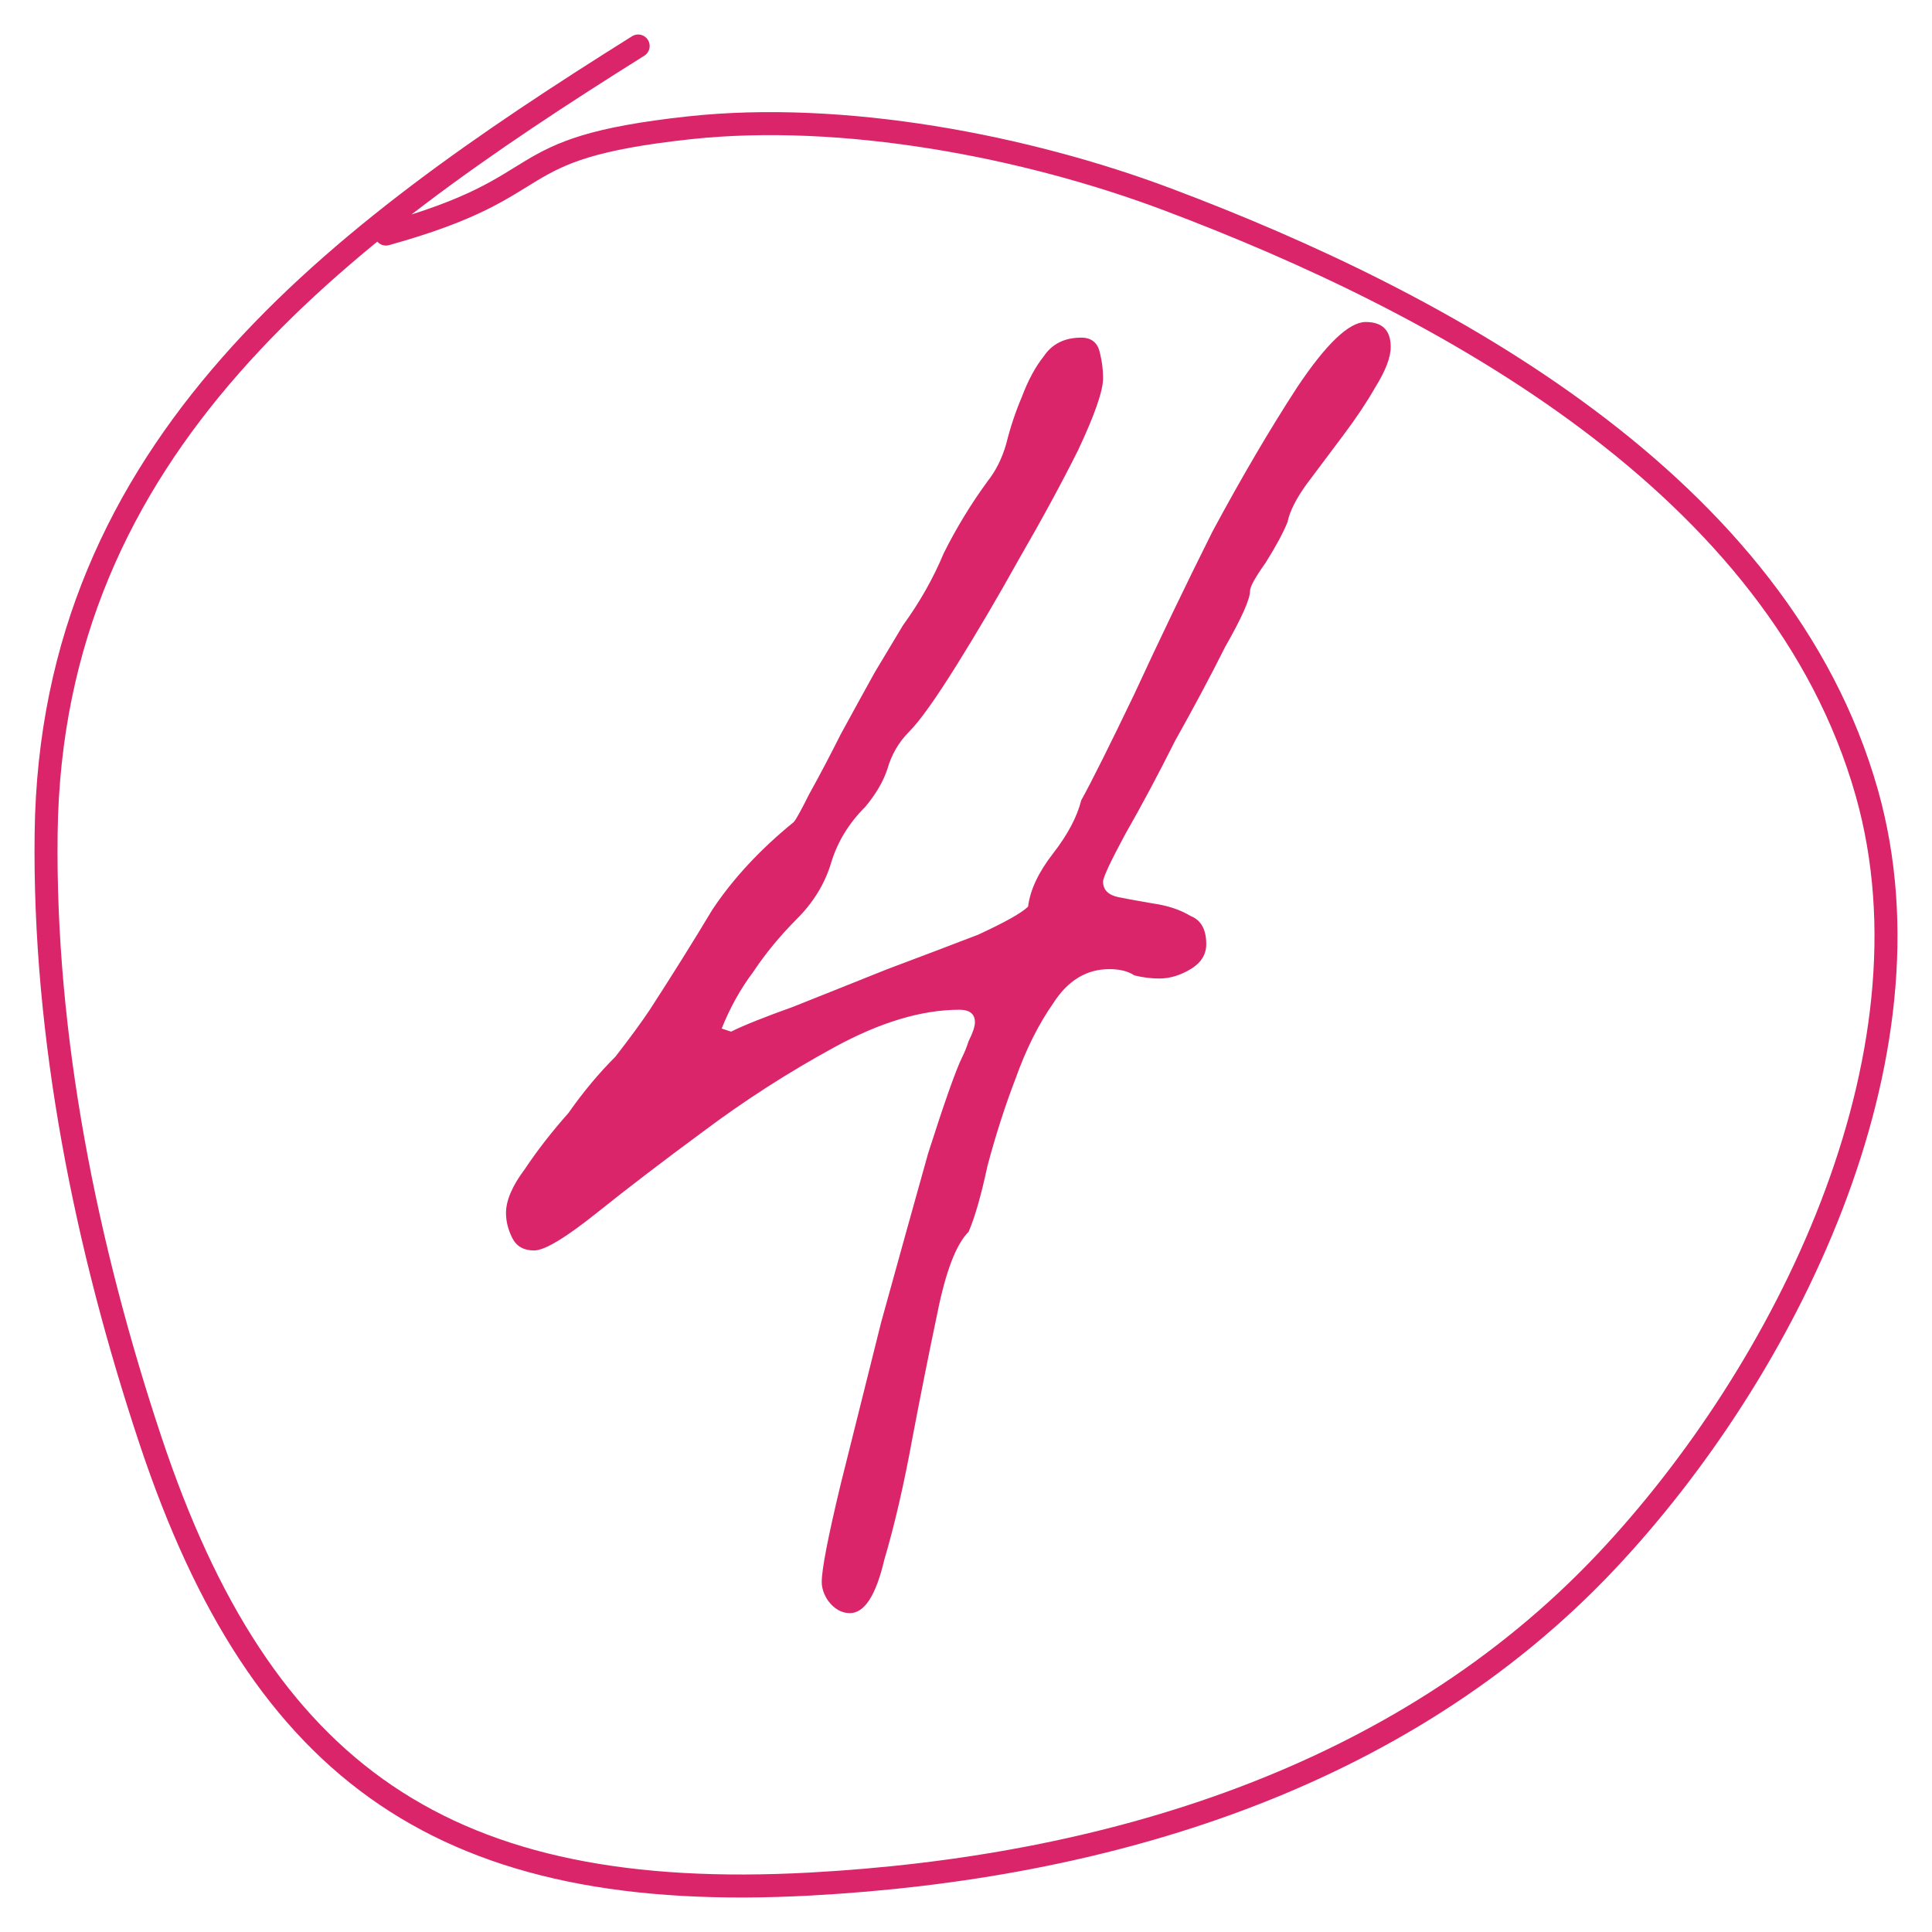
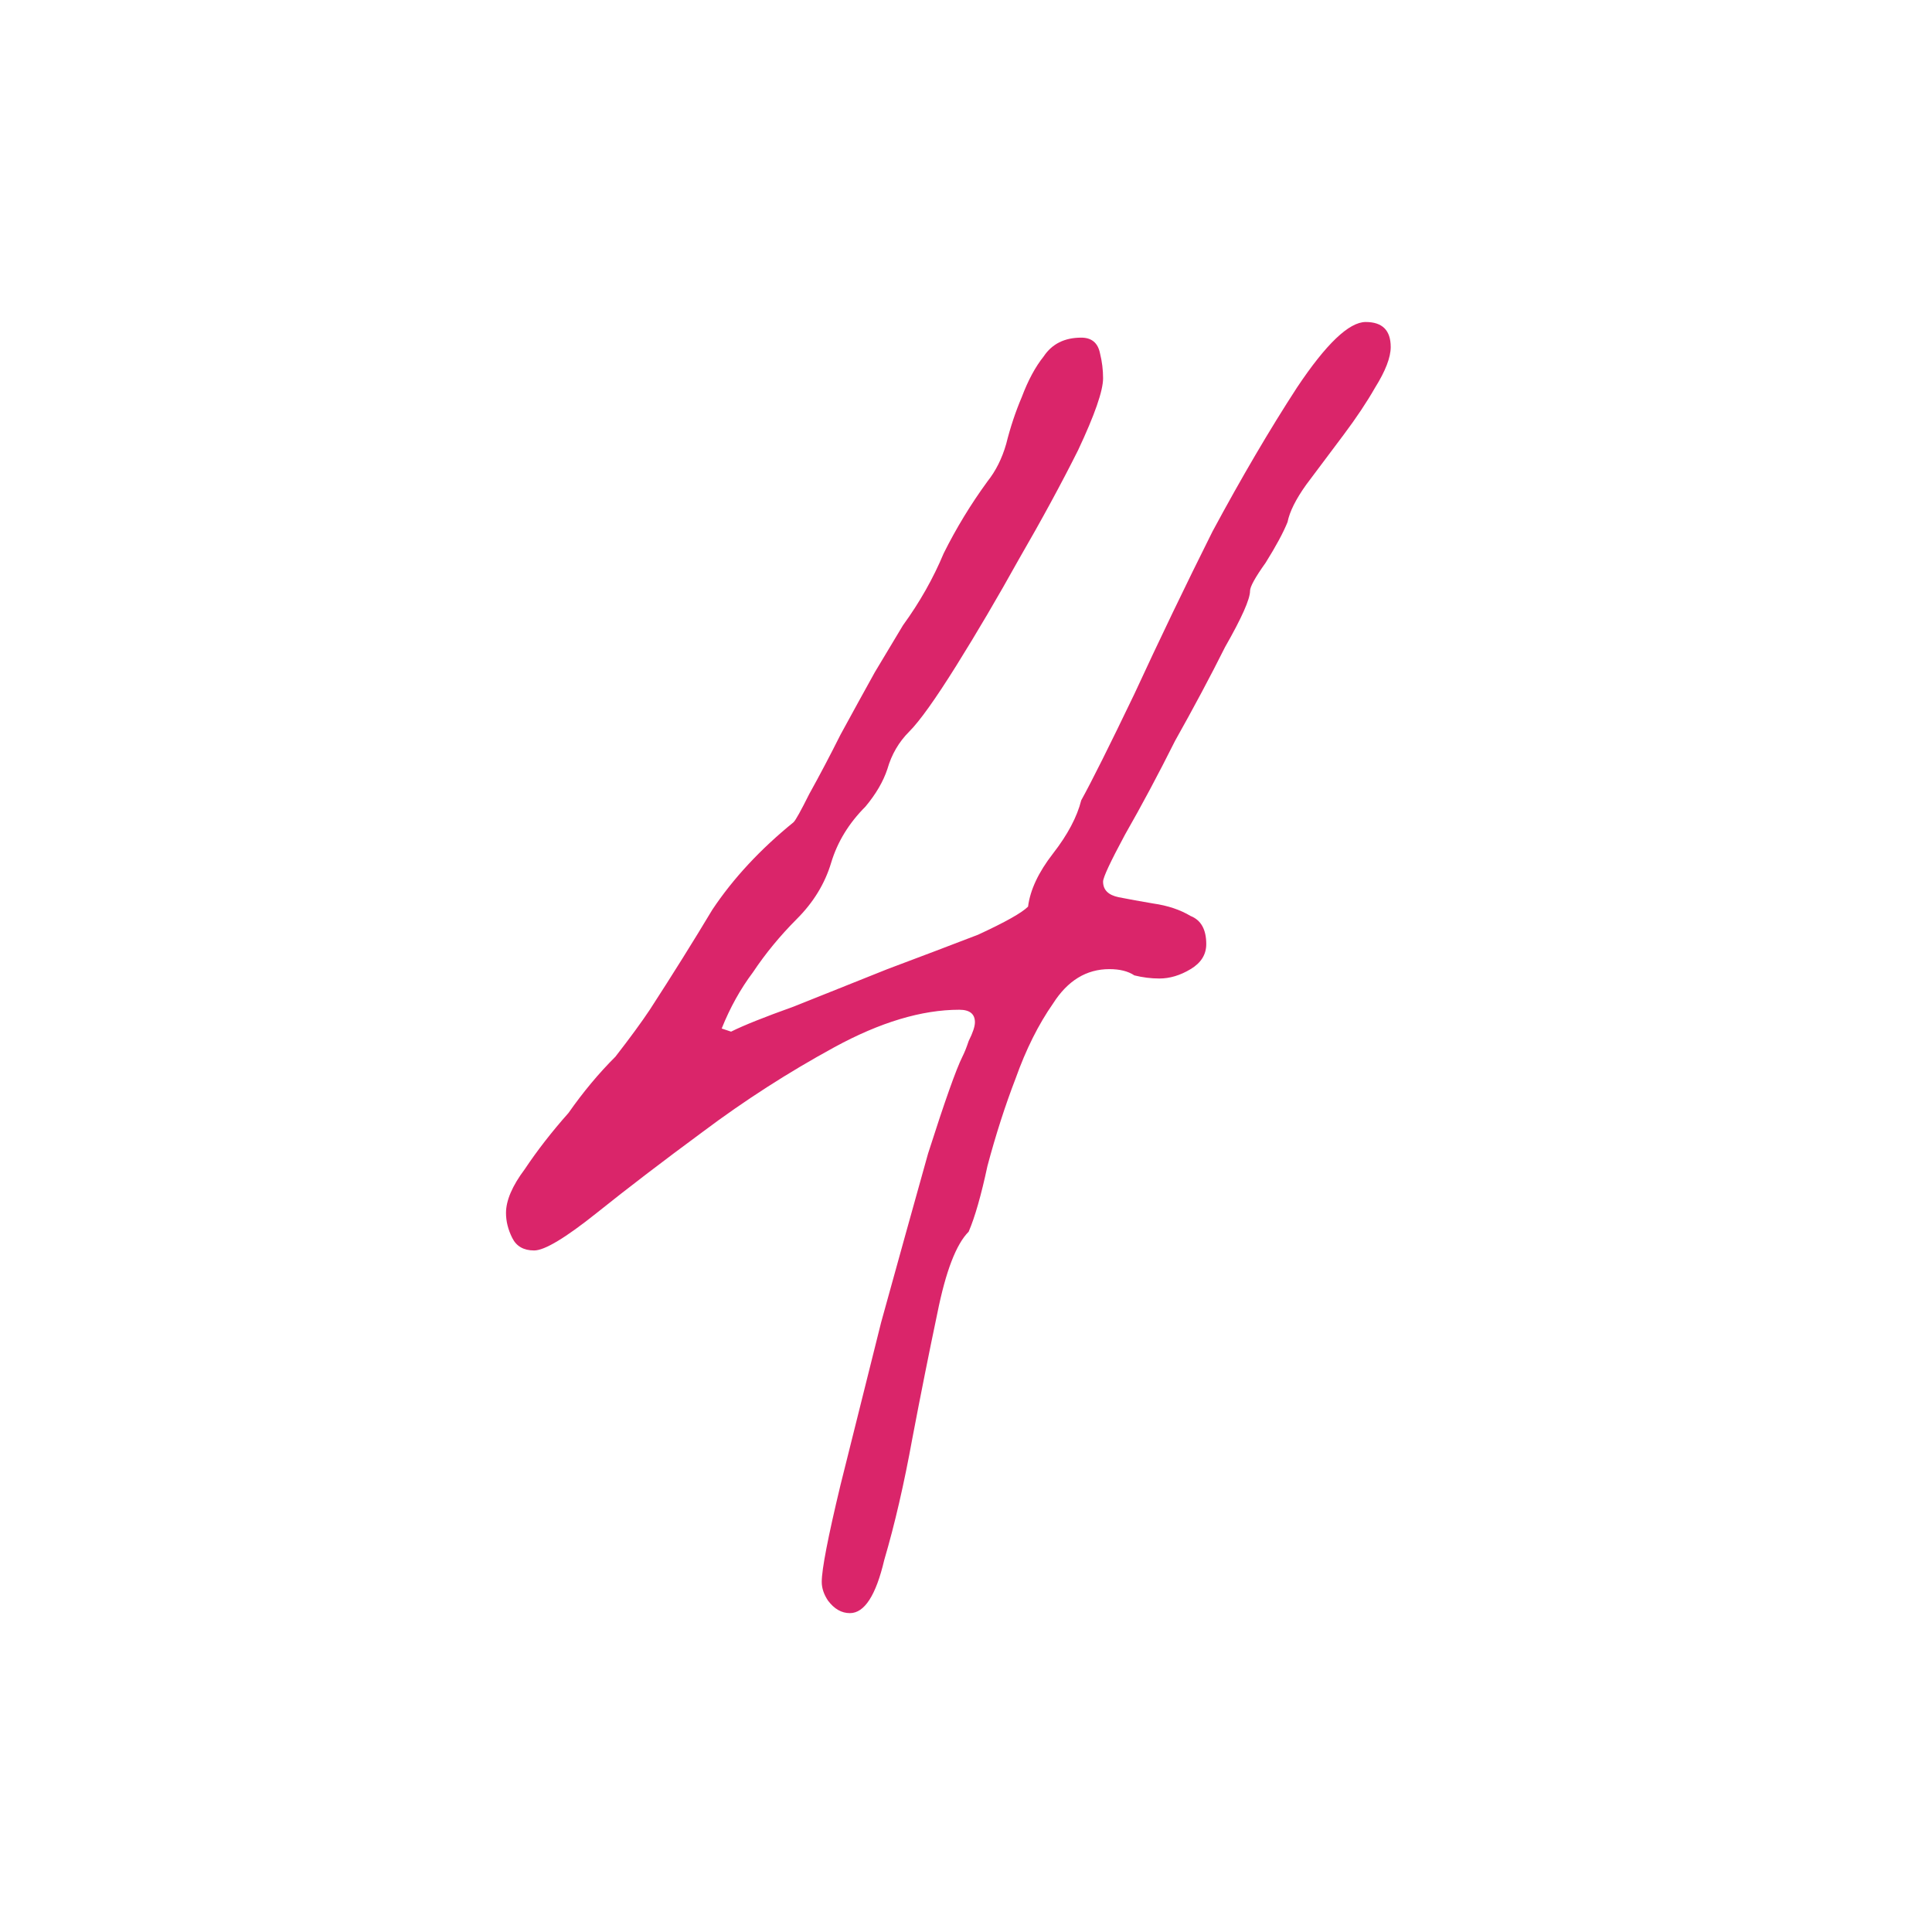
<svg xmlns="http://www.w3.org/2000/svg" width="42" height="42" viewBox="0 0 42 42" fill="none">
  <path d="M17.864 34.388C17.864 34.116 18 33.414 18.272 32.281C18.544 31.194 18.838 30.016 19.155 28.747C19.518 27.433 19.858 26.21 20.175 25.078C20.537 23.945 20.786 23.242 20.922 22.971C20.968 22.88 21.013 22.767 21.058 22.631C21.149 22.45 21.194 22.314 21.194 22.223C21.194 22.042 21.081 21.951 20.854 21.951C20.039 21.951 19.133 22.223 18.136 22.767C17.139 23.311 16.188 23.922 15.281 24.602C14.421 25.236 13.65 25.825 12.971 26.369C12.291 26.912 11.838 27.184 11.612 27.184C11.385 27.184 11.226 27.094 11.136 26.912C11.045 26.731 11 26.55 11 26.369C11 26.097 11.136 25.78 11.408 25.417C11.68 25.009 11.997 24.602 12.359 24.194C12.676 23.741 13.016 23.333 13.379 22.971C13.696 22.563 13.945 22.223 14.126 21.951C14.625 21.181 15.078 20.456 15.485 19.777C15.938 19.097 16.527 18.463 17.252 17.874C17.298 17.828 17.411 17.625 17.592 17.262C17.819 16.854 18.045 16.424 18.272 15.971C18.544 15.472 18.793 15.019 19.019 14.612C19.291 14.159 19.495 13.819 19.631 13.592C19.993 13.094 20.288 12.573 20.515 12.029C20.786 11.485 21.103 10.964 21.466 10.466C21.647 10.239 21.783 9.968 21.874 9.65C21.964 9.288 22.078 8.948 22.213 8.631C22.349 8.269 22.508 7.974 22.689 7.748C22.87 7.476 23.142 7.34 23.505 7.34C23.731 7.34 23.867 7.453 23.913 7.68C23.958 7.861 23.98 8.042 23.98 8.223C23.98 8.495 23.799 9.016 23.437 9.786C23.074 10.511 22.644 11.304 22.145 12.165C21.692 12.98 21.239 13.751 20.786 14.476C20.333 15.201 19.993 15.676 19.767 15.903C19.54 16.129 19.382 16.401 19.291 16.718C19.201 16.99 19.042 17.262 18.815 17.534C18.453 17.896 18.204 18.304 18.068 18.757C17.932 19.21 17.683 19.618 17.32 19.98C16.958 20.343 16.641 20.728 16.369 21.136C16.097 21.498 15.87 21.906 15.689 22.359L15.893 22.427C16.165 22.291 16.618 22.11 17.252 21.883C17.932 21.611 18.612 21.34 19.291 21.068C20.016 20.796 20.673 20.547 21.262 20.32C21.851 20.048 22.213 19.845 22.349 19.709C22.395 19.346 22.576 18.961 22.893 18.553C23.21 18.145 23.414 17.76 23.505 17.398C23.731 16.99 24.116 16.22 24.66 15.087C25.204 13.909 25.77 12.731 26.359 11.553C26.993 10.375 27.605 9.333 28.194 8.427C28.828 7.476 29.327 7 29.689 7C30.052 7 30.233 7.181 30.233 7.544C30.233 7.77 30.119 8.065 29.893 8.427C29.712 8.744 29.485 9.084 29.213 9.447C28.942 9.809 28.67 10.171 28.398 10.534C28.171 10.851 28.035 11.123 27.99 11.35C27.899 11.576 27.741 11.87 27.514 12.233C27.288 12.55 27.175 12.754 27.175 12.845C27.175 13.026 26.993 13.434 26.631 14.068C26.314 14.702 25.951 15.382 25.544 16.107C25.181 16.832 24.819 17.511 24.456 18.145C24.139 18.735 23.98 19.074 23.98 19.165C23.98 19.346 24.094 19.459 24.32 19.505C24.547 19.55 24.796 19.595 25.068 19.641C25.385 19.686 25.657 19.777 25.883 19.913C26.11 20.003 26.223 20.207 26.223 20.524C26.223 20.751 26.11 20.932 25.883 21.068C25.657 21.204 25.43 21.272 25.204 21.272C25.023 21.272 24.841 21.249 24.66 21.204C24.524 21.113 24.343 21.068 24.116 21.068C23.618 21.068 23.21 21.317 22.893 21.815C22.576 22.268 22.304 22.812 22.078 23.446C21.851 24.035 21.647 24.67 21.466 25.349C21.33 25.984 21.194 26.459 21.058 26.776C20.786 27.048 20.56 27.637 20.378 28.544C20.197 29.404 20.016 30.31 19.835 31.262C19.654 32.259 19.45 33.142 19.223 33.912C19.042 34.682 18.793 35.068 18.476 35.068C18.294 35.068 18.136 34.977 18 34.796C17.909 34.66 17.864 34.524 17.864 34.388Z" fill="#DA256A" />
-   <path d="M13.873 1C7.305 5.116 1.112 9.687 1.003 18.111C0.945 22.552 1.873 27.108 3.268 31.304C5.696 38.606 9.733 41.388 17.623 40.957C23.983 40.61 30.44 38.704 34.929 33.935C38.793 29.831 42.213 23.009 40.584 17.24C38.693 10.545 31.383 6.592 25.372 4.331C22.303 3.177 18.328 2.415 14.977 2.779C10.812 3.232 12.218 4.028 8.39 5.088" stroke="#DA256A" stroke-width="0.5" stroke-linecap="round" />
</svg>